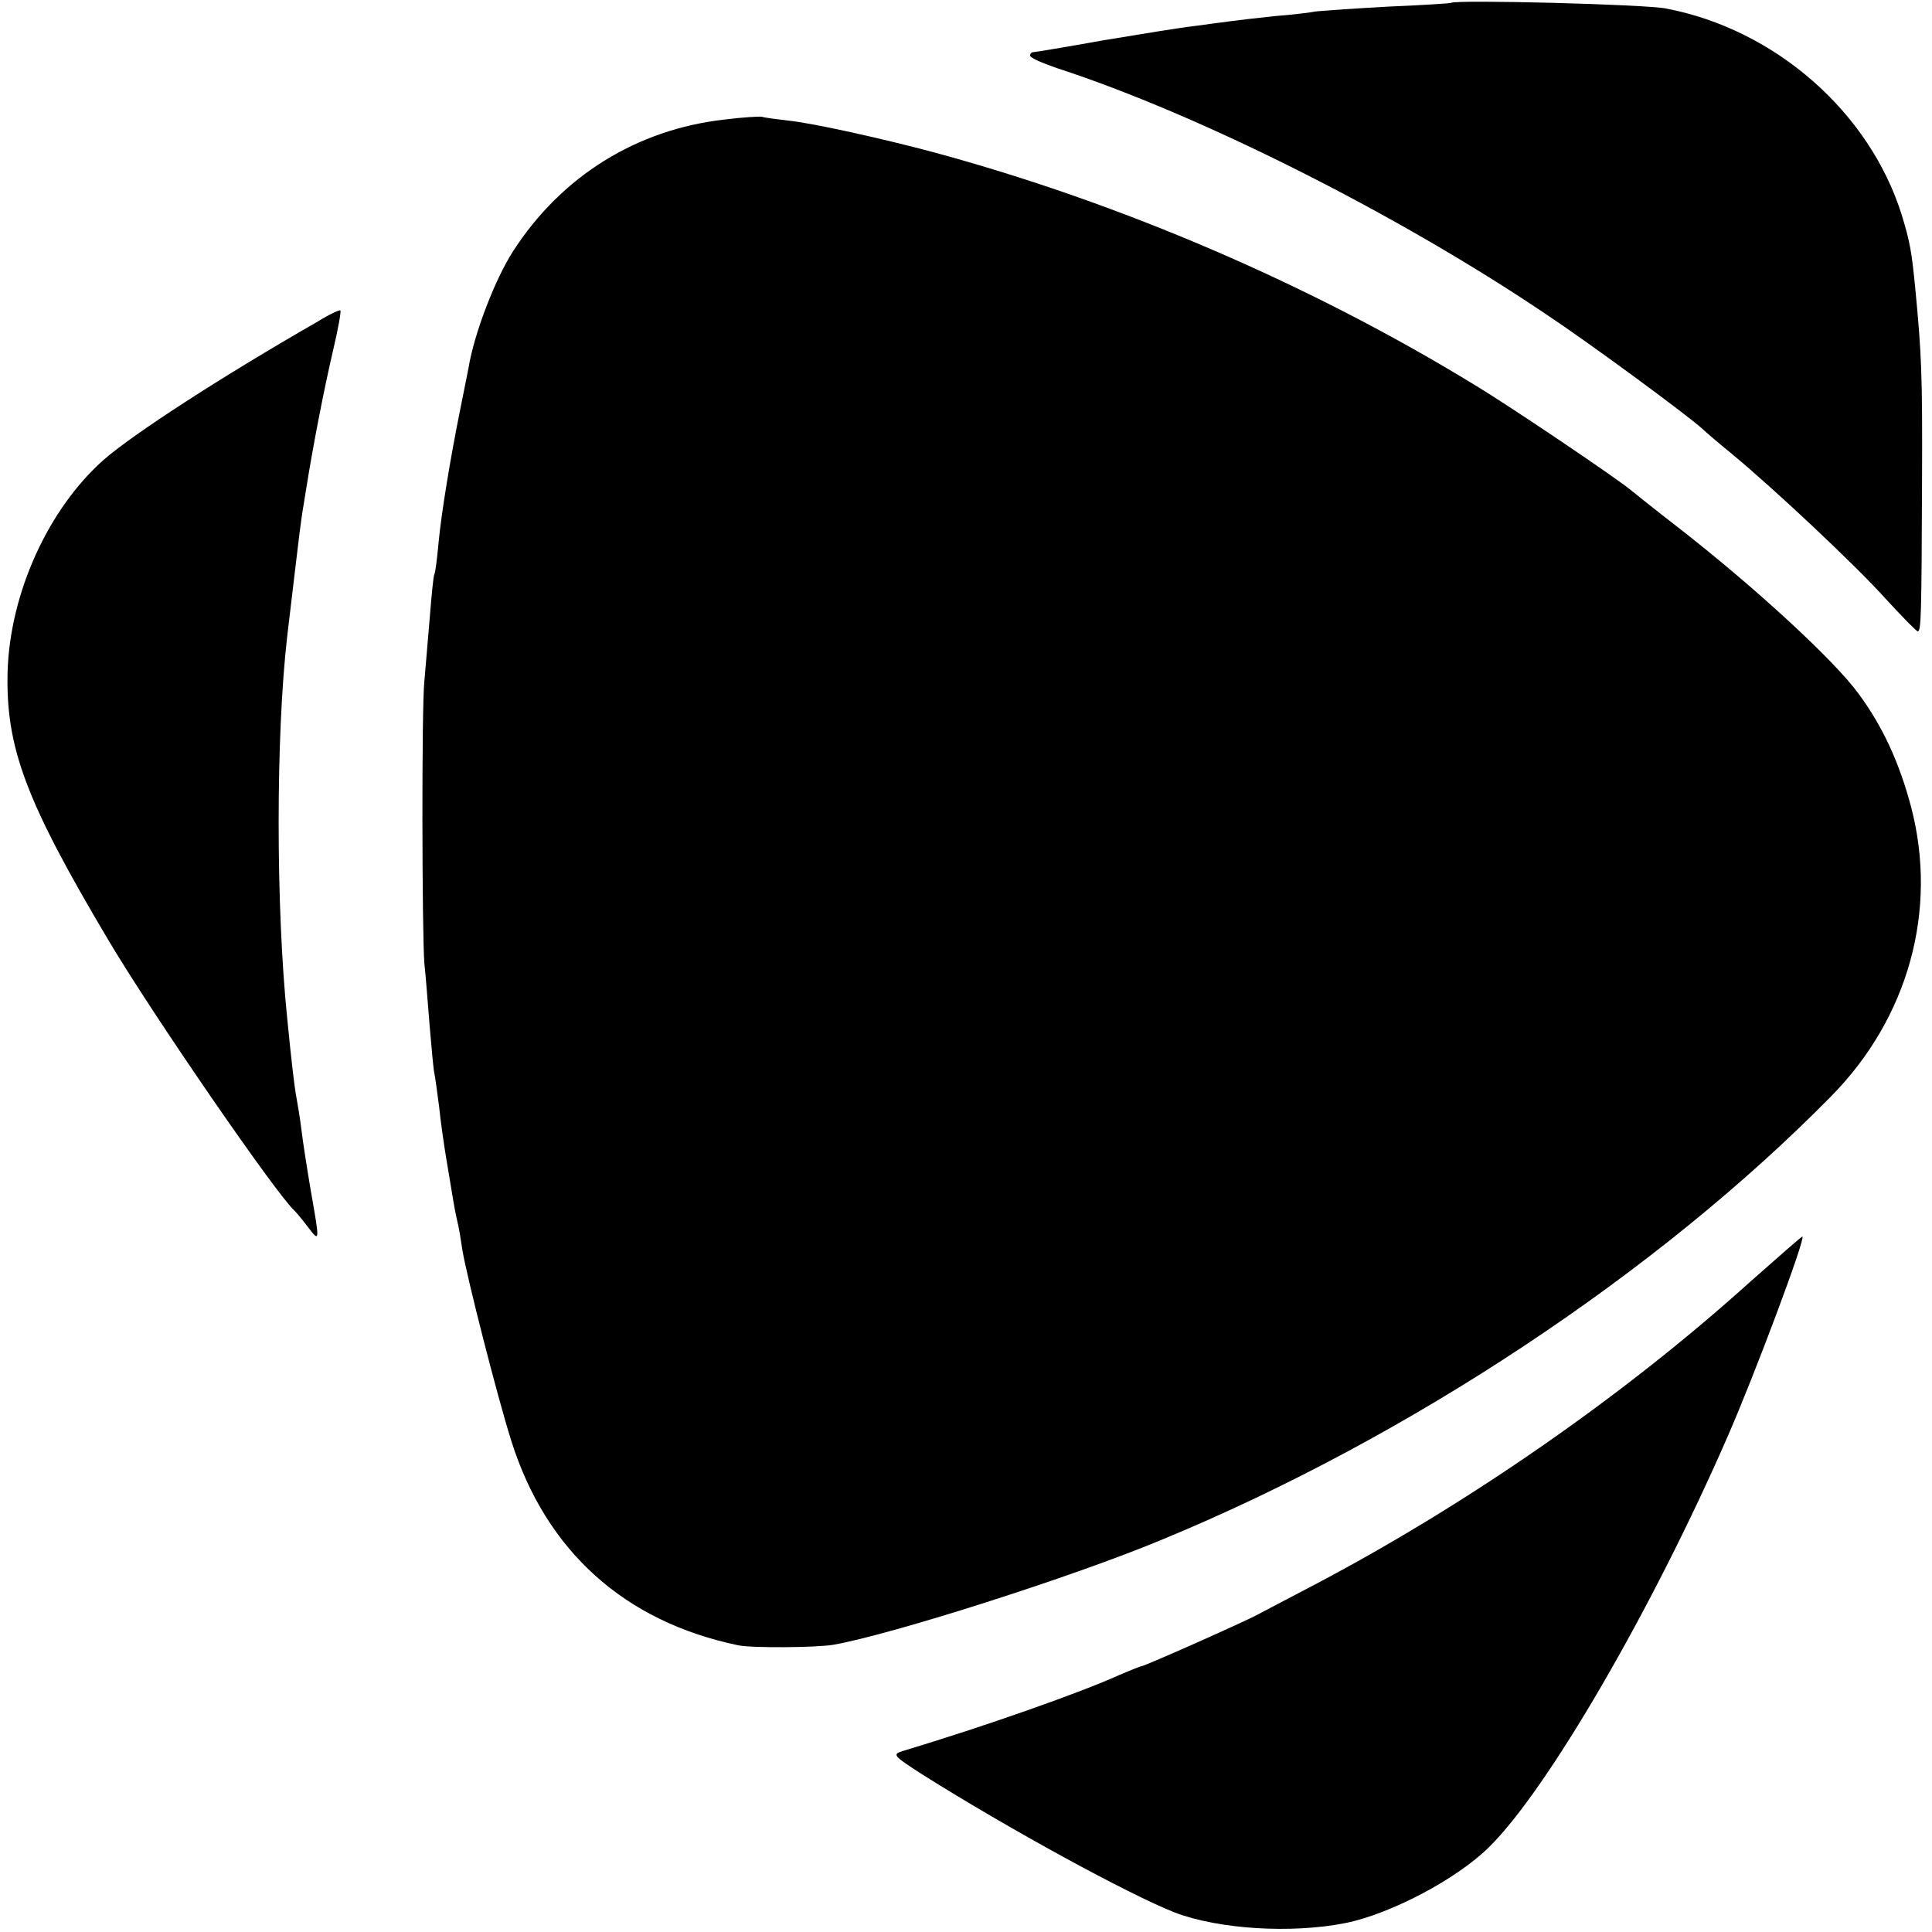
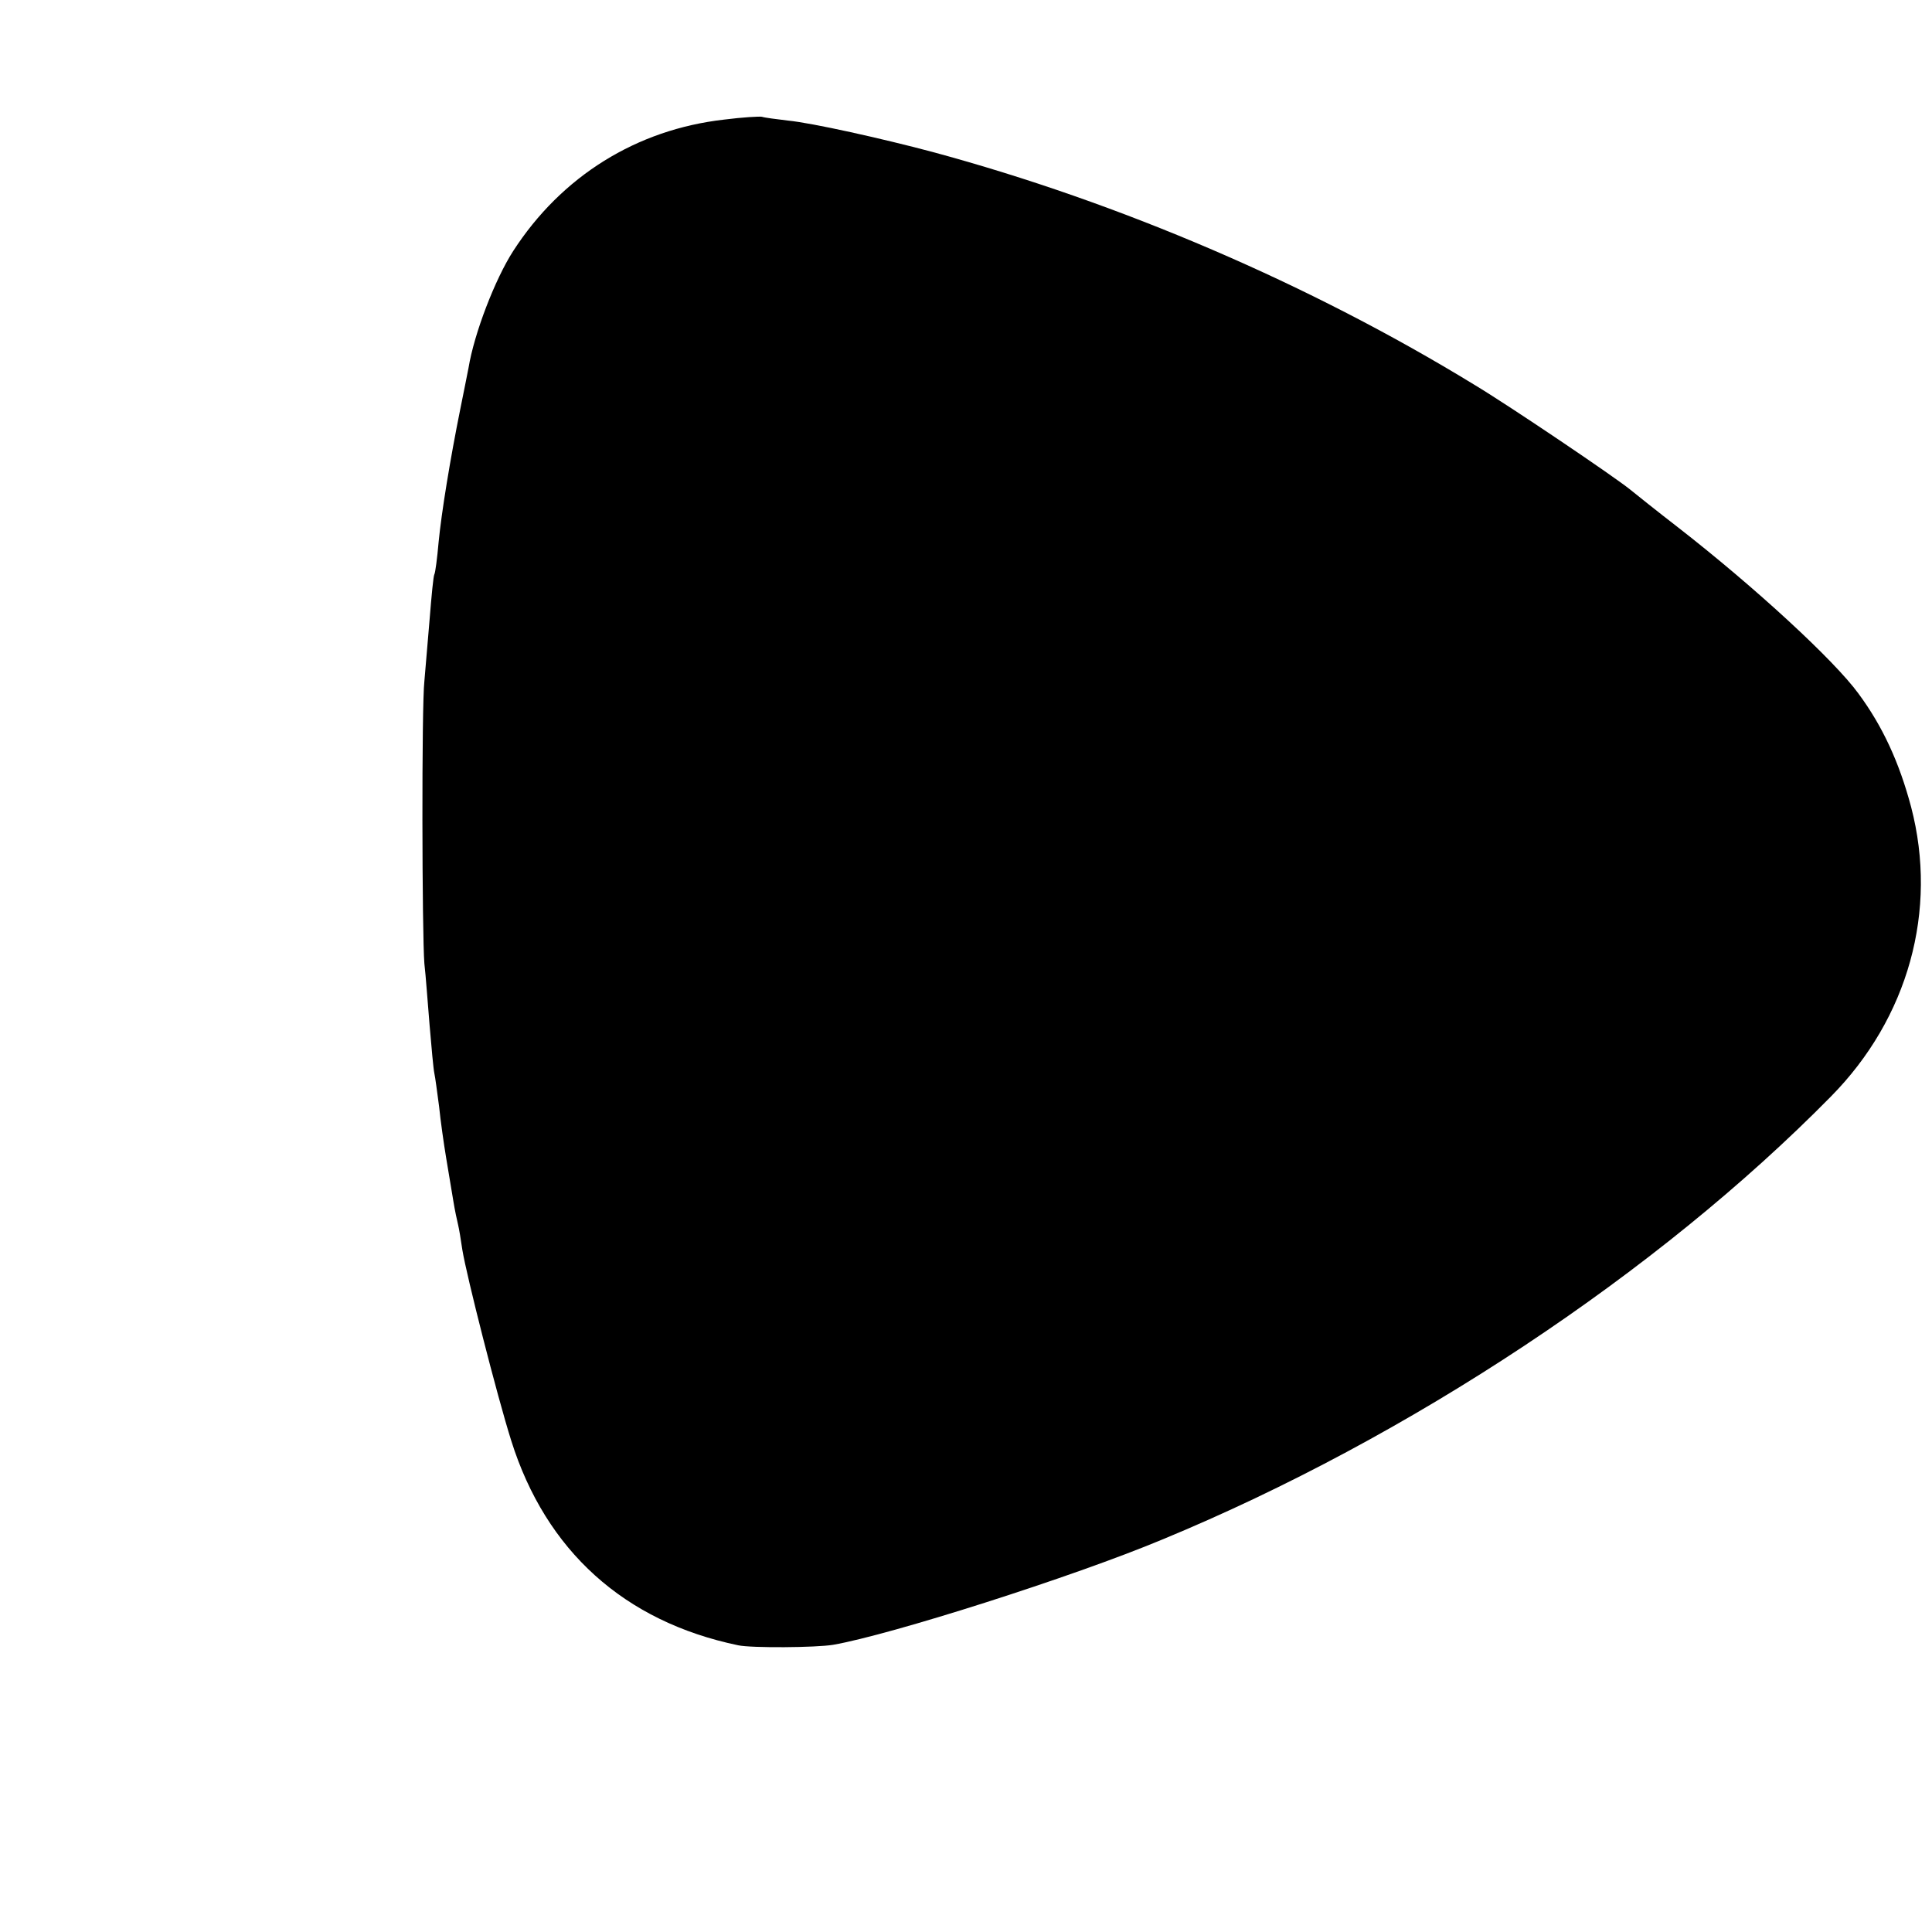
<svg xmlns="http://www.w3.org/2000/svg" version="1.0" width="407pt" height="407pt" viewBox="0 0 407 407" preserveAspectRatio="xMidYMid meet">
  <g transform="translate(0,407) scale(0.1,-0.1)" fill="#000000" stroke="none">
-     <path d="M3057 4064 c-1 -1 -61 -5 -134 -8 -73 -4 -140 -9 -150 -10 -10 -2 -49 -7 -88 -10 -38 -4 -81 -9 -95 -11 -14 -2 -47 -6 -75 -10 -27 -3 -113 -17 -191 -30 -78 -14 -144 -25 -148 -25 -3 0 -6 -3 -6 -7 0 -5 26 -16 58 -27 298 -97 714 -306 1026 -516 95 -63 300 -214 333 -244 6 -6 33 -29 60 -51 93 -77 263 -237 325 -306 35 -38 65 -69 68 -69 7 0 8 31 9 315 1 226 -1 268 -14 405 -8 81 -11 99 -29 158 -68 216 -266 390 -496 434 -43 9 -444 19 -453 12z" />
    <path d="M1525 3818 c-184 -21 -342 -119 -444 -277 -38 -59 -82 -173 -94 -246 -3 -16 -11 -55 -17 -85 -22 -109 -40 -220 -46 -282 -3 -34 -7 -65 -9 -68 -2 -3 -6 -45 -10 -95 -4 -49 -9 -108 -11 -130 -6 -50 -5 -534 0 -595 3 -25 7 -83 11 -130 4 -47 8 -92 10 -101 2 -9 6 -40 10 -70 3 -30 10 -79 15 -109 5 -30 12 -71 15 -90 3 -19 8 -42 10 -50 2 -8 6 -32 9 -53 9 -55 73 -307 103 -402 73 -232 238 -381 478 -431 28 -6 164 -5 200 1 121 21 505 143 694 222 520 215 1043 562 1408 933 163 165 226 392 169 610 -25 94 -60 170 -111 239 -51 70 -218 224 -380 350 -44 34 -89 70 -100 79 -33 27 -255 177 -330 222 -345 211 -745 383 -1141 490 -105 28 -253 61 -304 66 -25 3 -49 6 -55 8 -5 1 -41 -1 -80 -6z" />
-     <path d="M670 3393 c-204 -117 -389 -237 -452 -292 -117 -104 -197 -281 -202 -446 -4 -160 38 -272 212 -565 95 -160 355 -537 392 -570 3 -3 16 -18 28 -34 26 -34 26 -34 7 74 -8 47 -17 105 -20 130 -3 25 -8 54 -10 65 -4 19 -11 78 -20 170 -24 235 -24 596 0 804 29 244 27 233 40 311 14 89 38 212 56 289 11 46 18 85 16 87 -1 2 -23 -8 -47 -23z" />
-     <path d="M3685 1368 c-265 -239 -594 -467 -915 -636 -57 -30 -111 -58 -120 -63 -25 -14 -239 -109 -245 -109 -3 0 -24 -9 -48 -19 -79 -36 -280 -107 -456 -160 -22 -7 -19 -10 45 -51 178 -112 430 -250 529 -289 92 -35 245 -45 360 -22 94 19 233 92 301 159 123 120 345 502 504 867 56 128 164 416 157 420 -1 1 -51 -43 -112 -97z" />
  </g>
</svg>